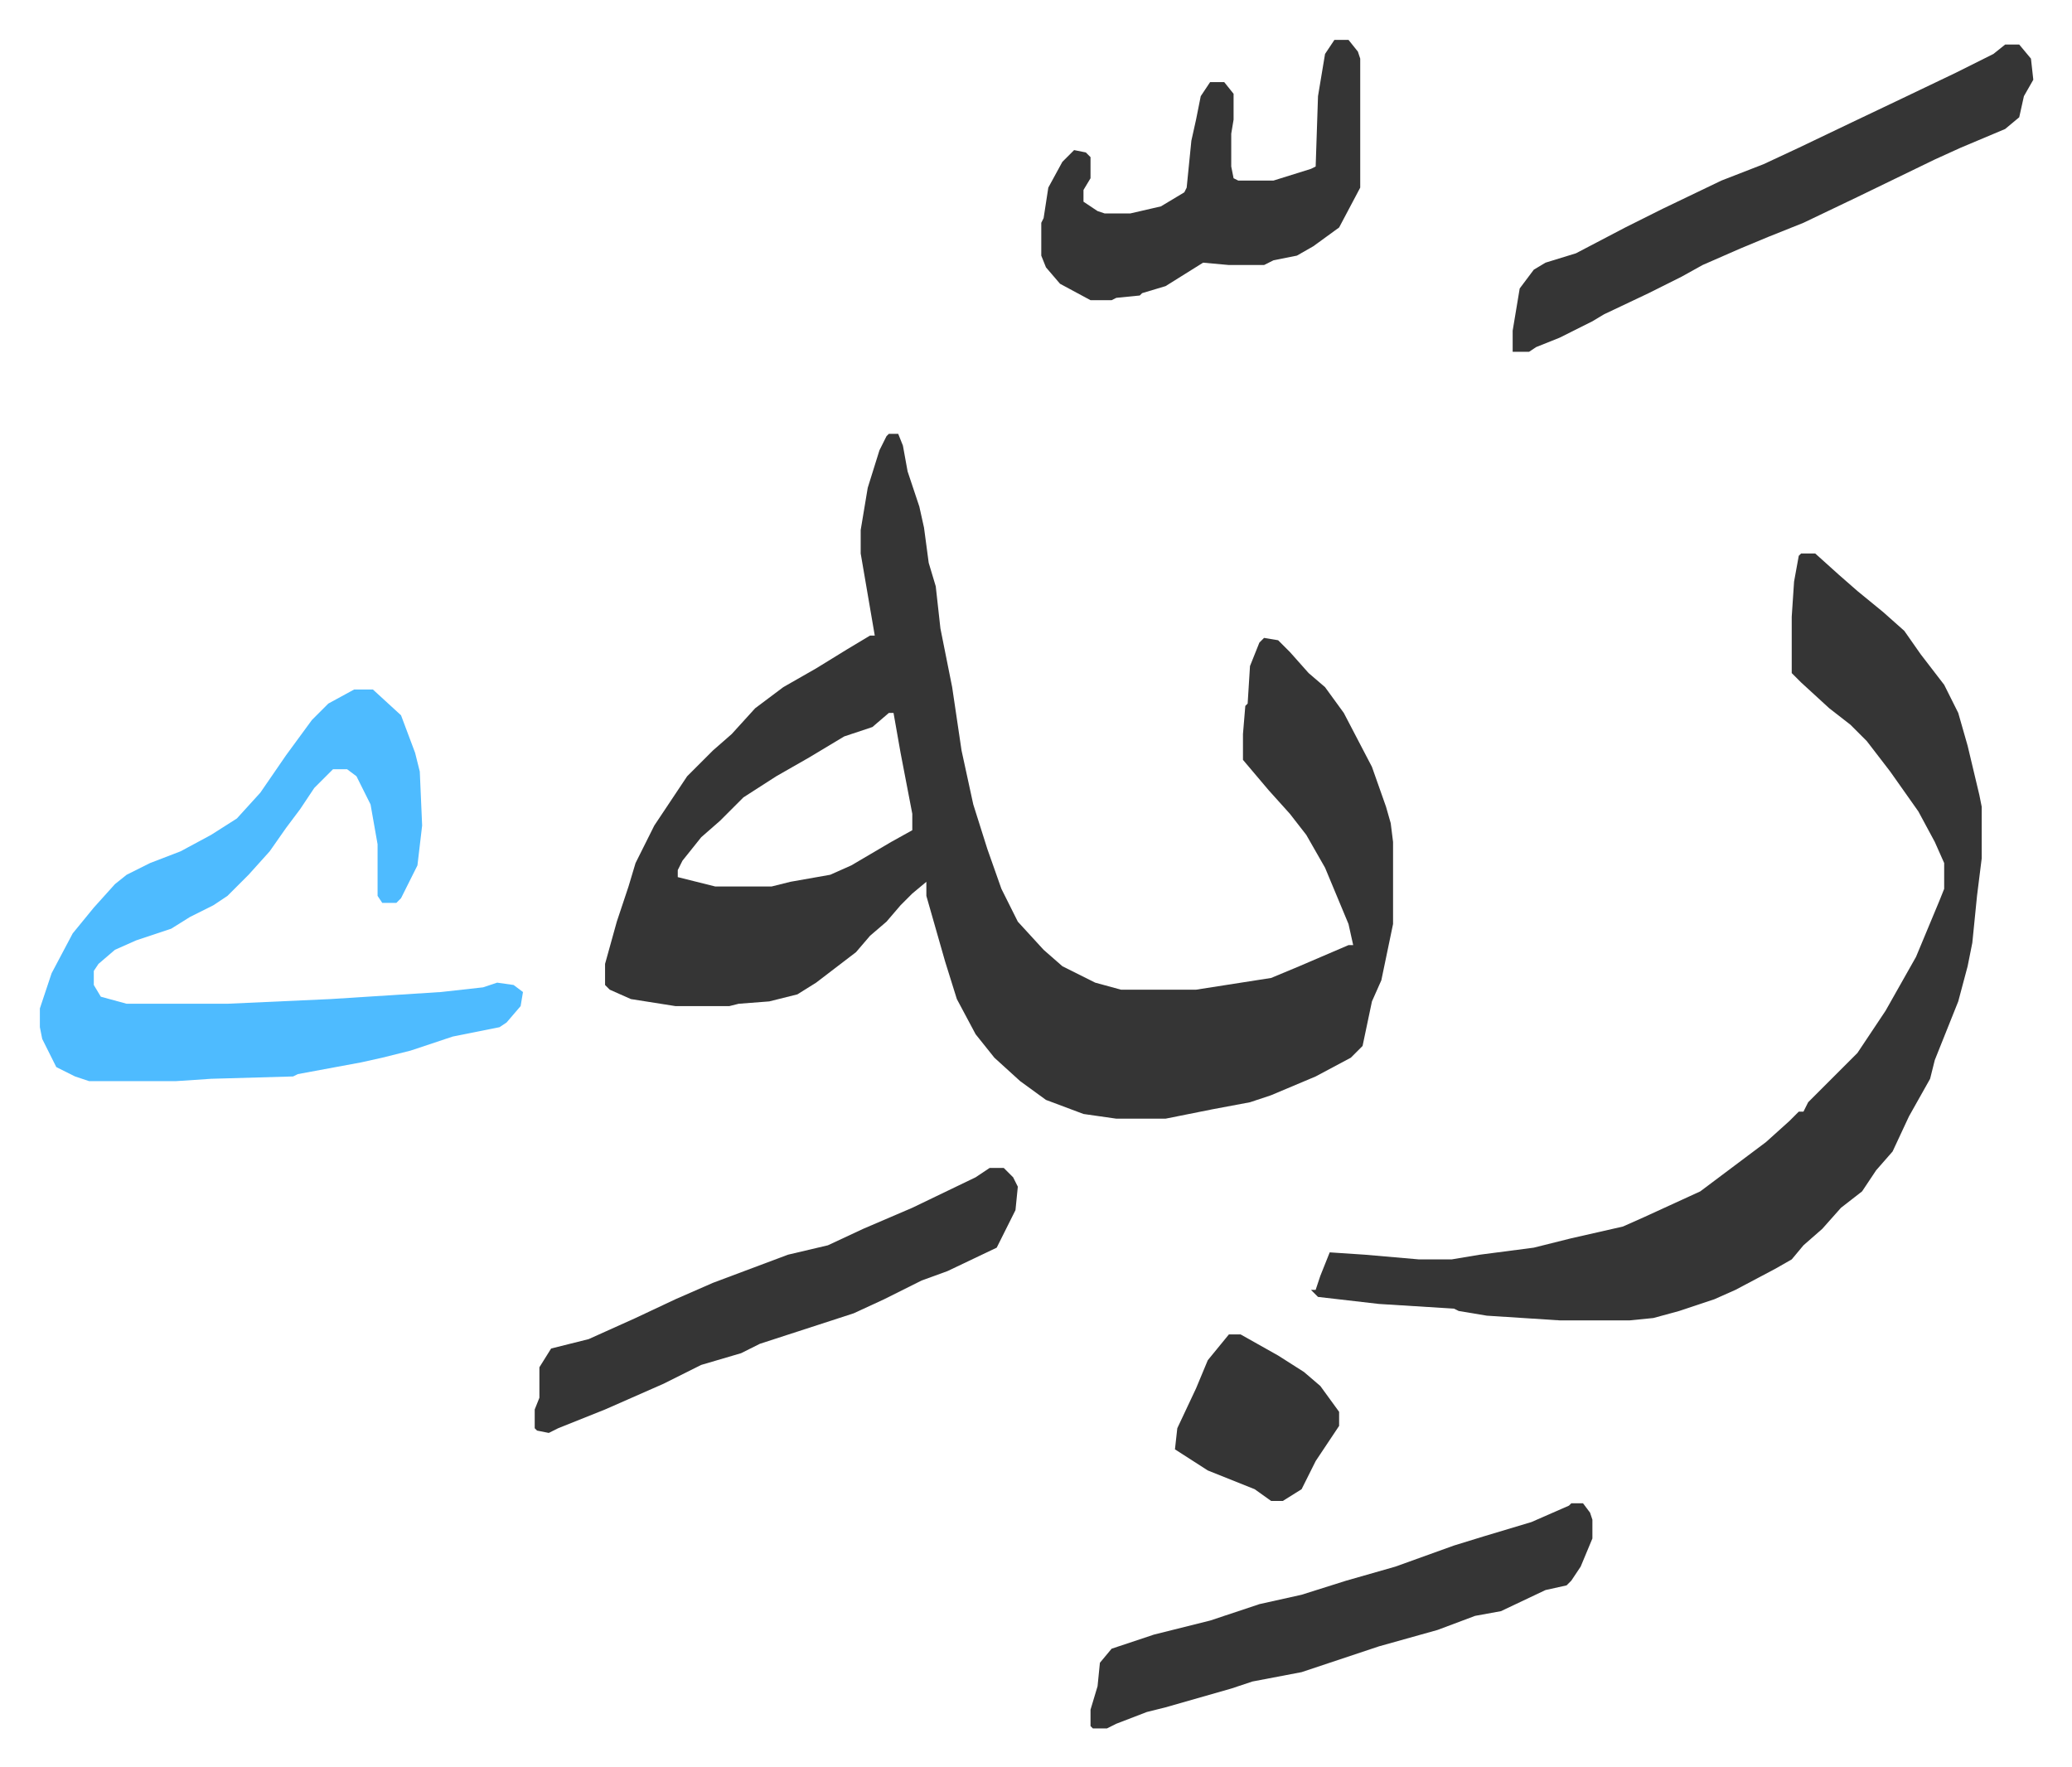
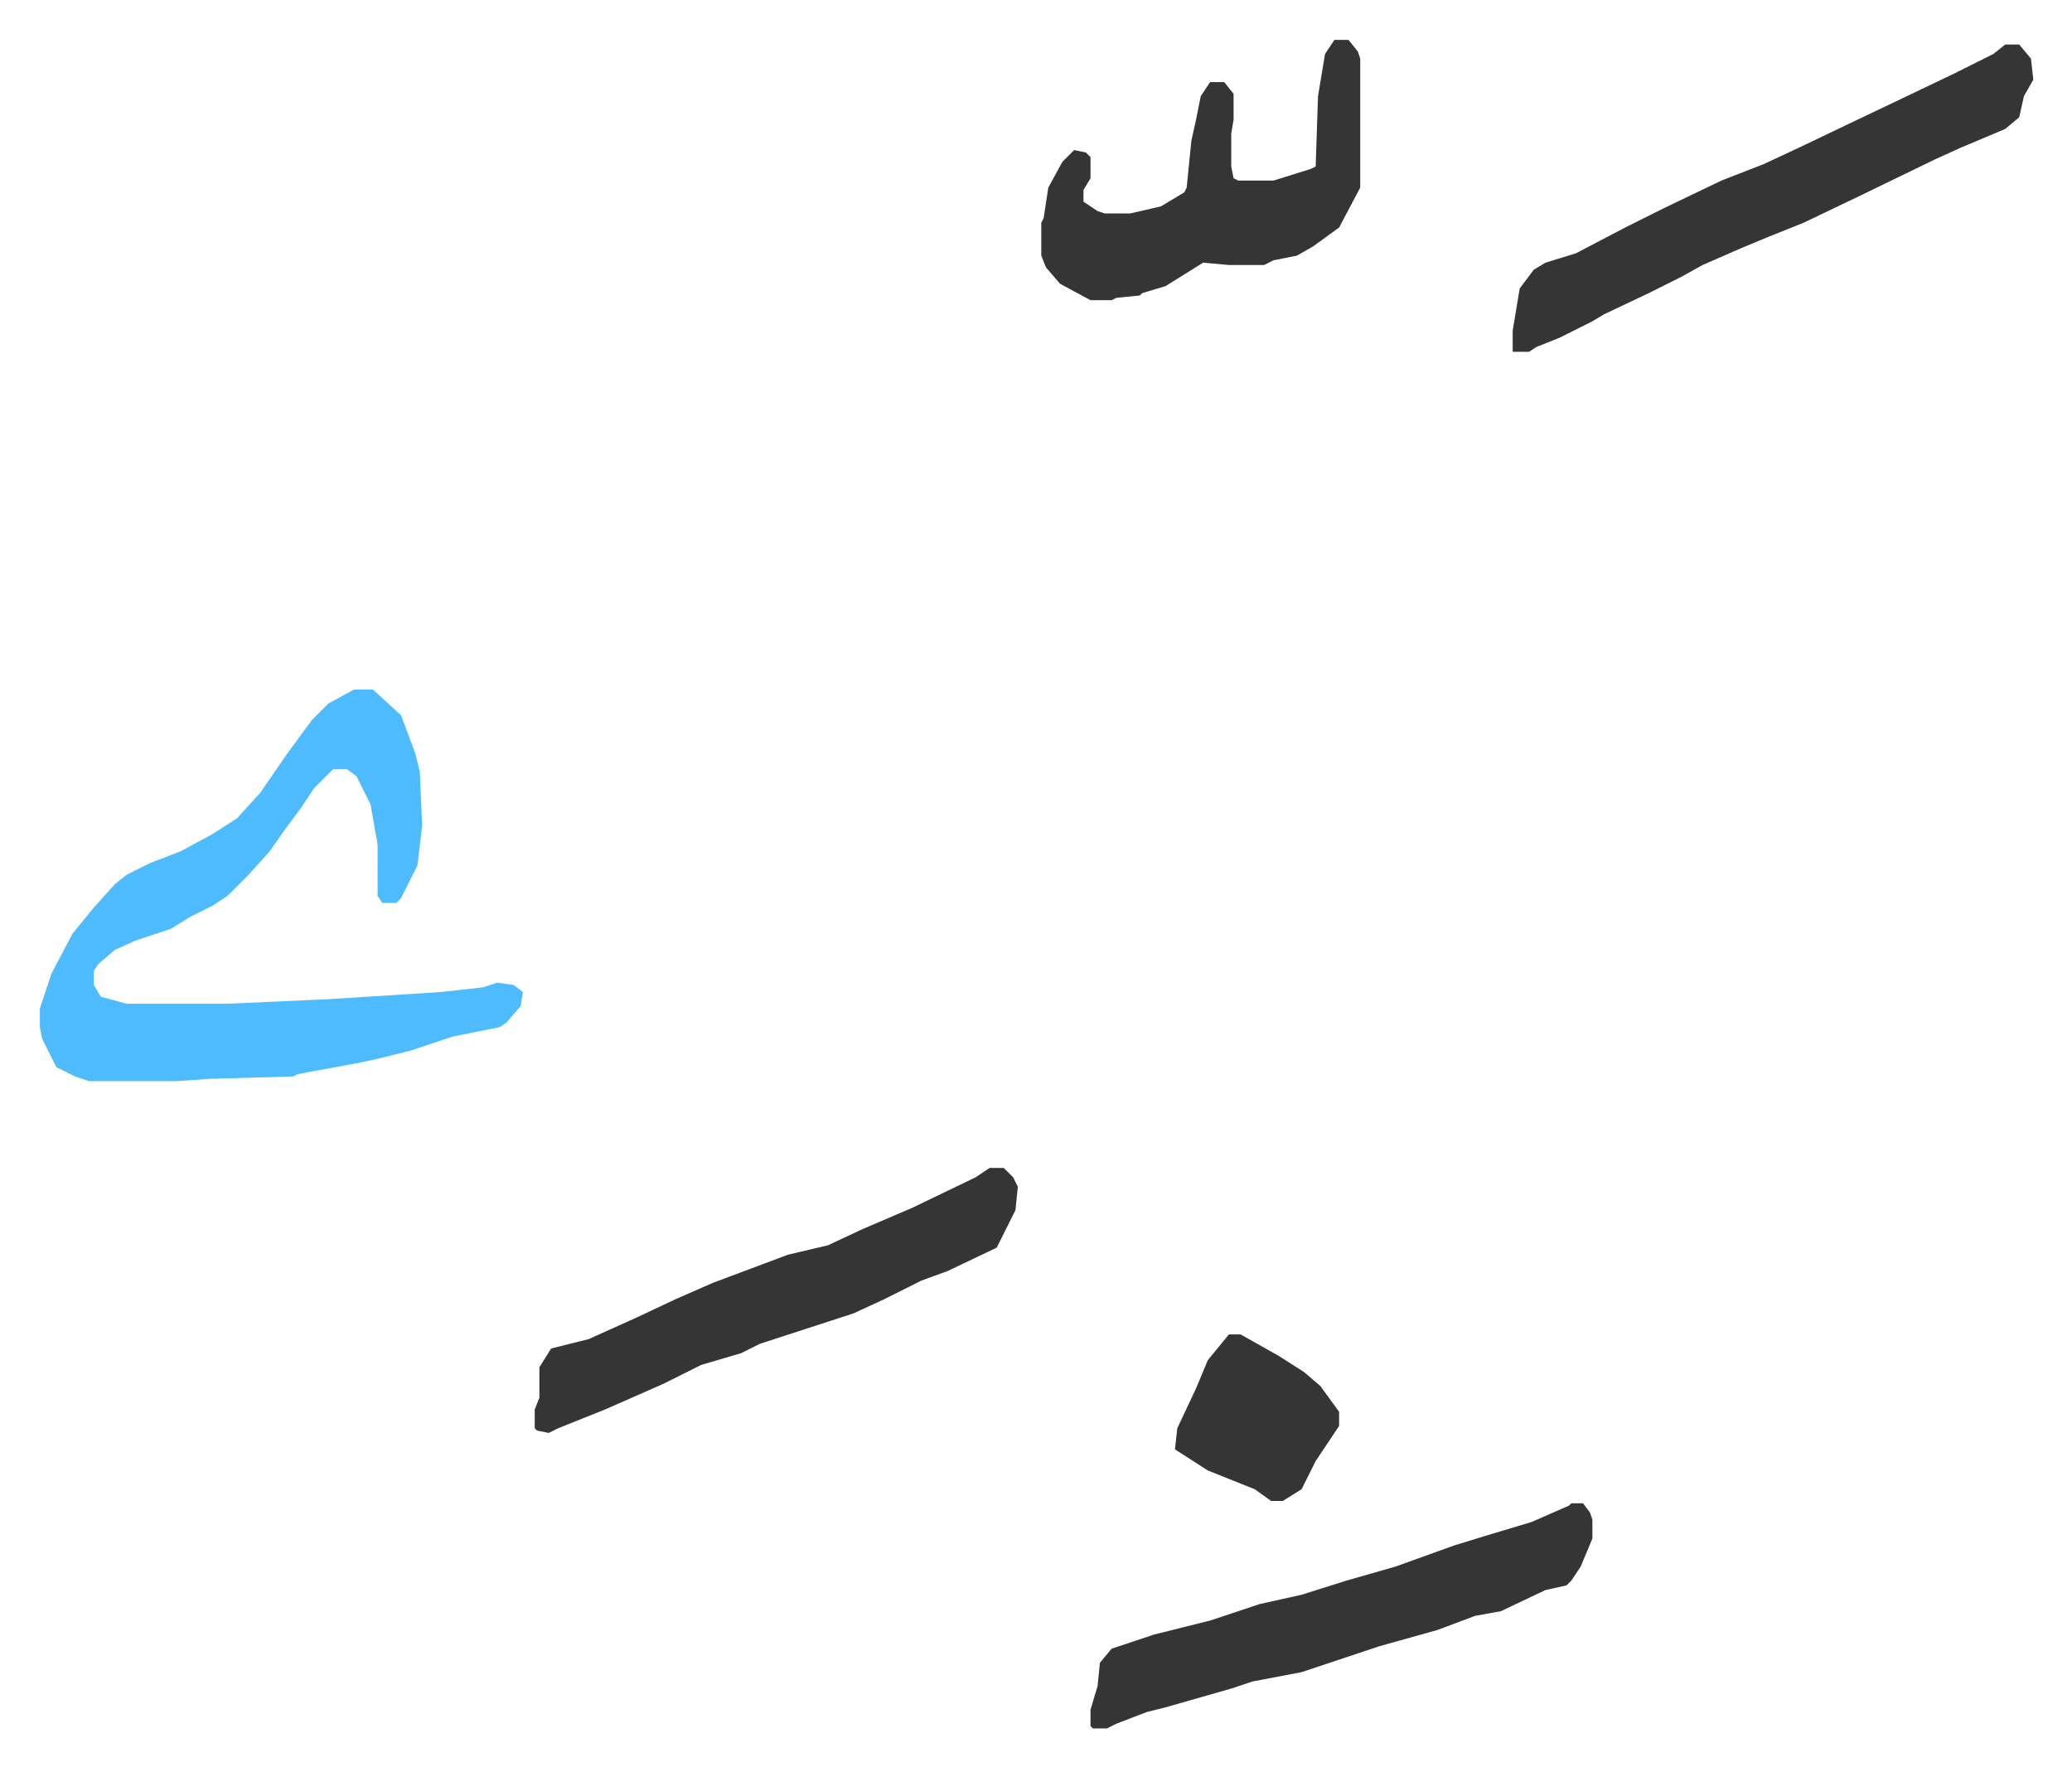
<svg xmlns="http://www.w3.org/2000/svg" viewBox="-17 484 883.5 753.5">
-   <path fill="#353535" id="rule_normal" d="M362 669h4l2 5 2 11 5 15 2 9 2 15 3 10 2 18 5 25 4 27 5 23 6 19 6 17 7 14 11 12 8 7 14 7 11 3h32l32-5 12-5 21-9h2l-2-9-10-24-8-14-7-9-9-10-11-13v-11l1-12 1-1 1-16 4-10 2-2 6 1 5 5 8 9 7 6 8 11 12 23 6 17 2 7 1 8v35l-5 24-4 9-4 19-5 5-15 8-19 8-9 3-16 3-20 4h-21l-14-2-16-6-11-8-11-10-8-10-8-15-5-16-8-28v-6l-6 5-5 5-6 7-7 6-6 7-17 13-8 5-12 3-13 1-4 1h-23l-19-3-9-4-2-2v-9l5-18 5-15 3-10 8-16 14-21 11-11 8-7 10-11 12-9 14-8 13-8 10-6h2l-6-35v-10l3-18 5-16 3-6zm0 119-7 6-12 4-15 9-14 8-14 9-10 10-8 7-8 10-2 4v3l16 4h24l8-2 17-3 9-4 17-10 9-5v-7l-5-26-3-17zm389-68h6l10 9 8 7 11 9 9 8 7 10 10 13 6 12 4 14 5 21 1 5v22l-2 16-2 20-2 10-4 15-4 10-4 10-2 5-2 8-9 16-7 15-7 8-6 9-9 7-8 9-8 7-5 6-7 4-17 9-9 4-15 5-11 3-10 1h-30l-31-2-12-2-2-1-32-2-26-3-3-3h2l2-6 4-10 15 1 23 2h14l12-2 23-3 16-4 22-5 9-4 24-11 16-12 12-9 10-9 4-4h2l2-4 21-21 12-18 13-23 10-24 2-5v-11l-4-9-7-13-12-17-10-13-7-7-9-7-12-11-4-4v-24l1-15 2-11z" />
  <path fill="#4ebbff" id="rule_madd_normal_2_vowels" d="M134 778h8l12 11 6 16 2 8 1 23-2 17-7 14-2 2h-6l-2-3v-22l-3-17-6-12-4-3h-6l-8 8-6 9-6 8-7 10-9 10-9 9-6 4-10 5-8 5-15 5-9 4-7 6-2 3v6l3 5 11 3h43l44-2 47-3 18-2 6-2 7 1 4 3-1 6-6 7-3 2-20 4-18 6-12 3-9 2-27 5-2 1-35 1-15 1H21l-6-2-8-4-6-12-1-5v-8l5-15 9-17 9-11 9-10 5-4 10-5 13-5 13-7 11-7 10-11 11-16 11-15 7-7z" />
  <path fill="#353535" id="rule_normal" d="M838 503h6l5 6 1 9-4 7-2 9-6 5-19 8-11 5-33 16-23 11-15 6-12 5-16 7-9 5-14 7-19 9-5 3-14 7-10 4-3 2h-7v-9l3-18 6-8 5-3 13-4 21-11 16-8 25-12 18-7 15-7 23-11 21-10 23-11 16-8zM405 982h6l4 4 2 4-1 10-8 16-21 10-11 4-16 8-13 6-40 13-8 4-17 5-16 8-25 11-20 8-4 2-5-1-1-1v-8l2-5v-13l5-8 16-4 20-9 17-8 16-7 16-6 16-6 17-4 15-7 21-9 27-13zm248 143h5l3 4 1 3v8l-5 12-4 6-2 2-9 2-19 9-11 2-16 6-25 7-33 11-21 4-9 3-14 4-14 4-8 2-13 5-4 2h-6l-1-1v-7l3-10 1-10 5-6 18-6 24-6 21-7 18-4 19-6 21-6 25-9 13-4 20-6 16-7zM552 501h6l4 5 1 3v55l-9 17-11 8-7 4-10 2-4 2h-15l-11-1-8 5-8 5-10 3-1 1-10 1-2 1h-9l-13-7-6-7-2-5v-14l1-2 2-13 6-11 5-5 5 1 2 2v9l-3 5v5l6 4 3 1h11l13-3 10-6 1-2 2-20 2-9 2-10 4-6h6l4 5v11l-1 6v14l1 5 2 1h15l16-5 2-1 1-30 3-18zm-45 552h5l16 9 11 7 7 6 8 11v6l-10 15-6 12-8 5h-5l-7-5-20-8-14-9 1-9 8-17 5-12z" />
</svg>